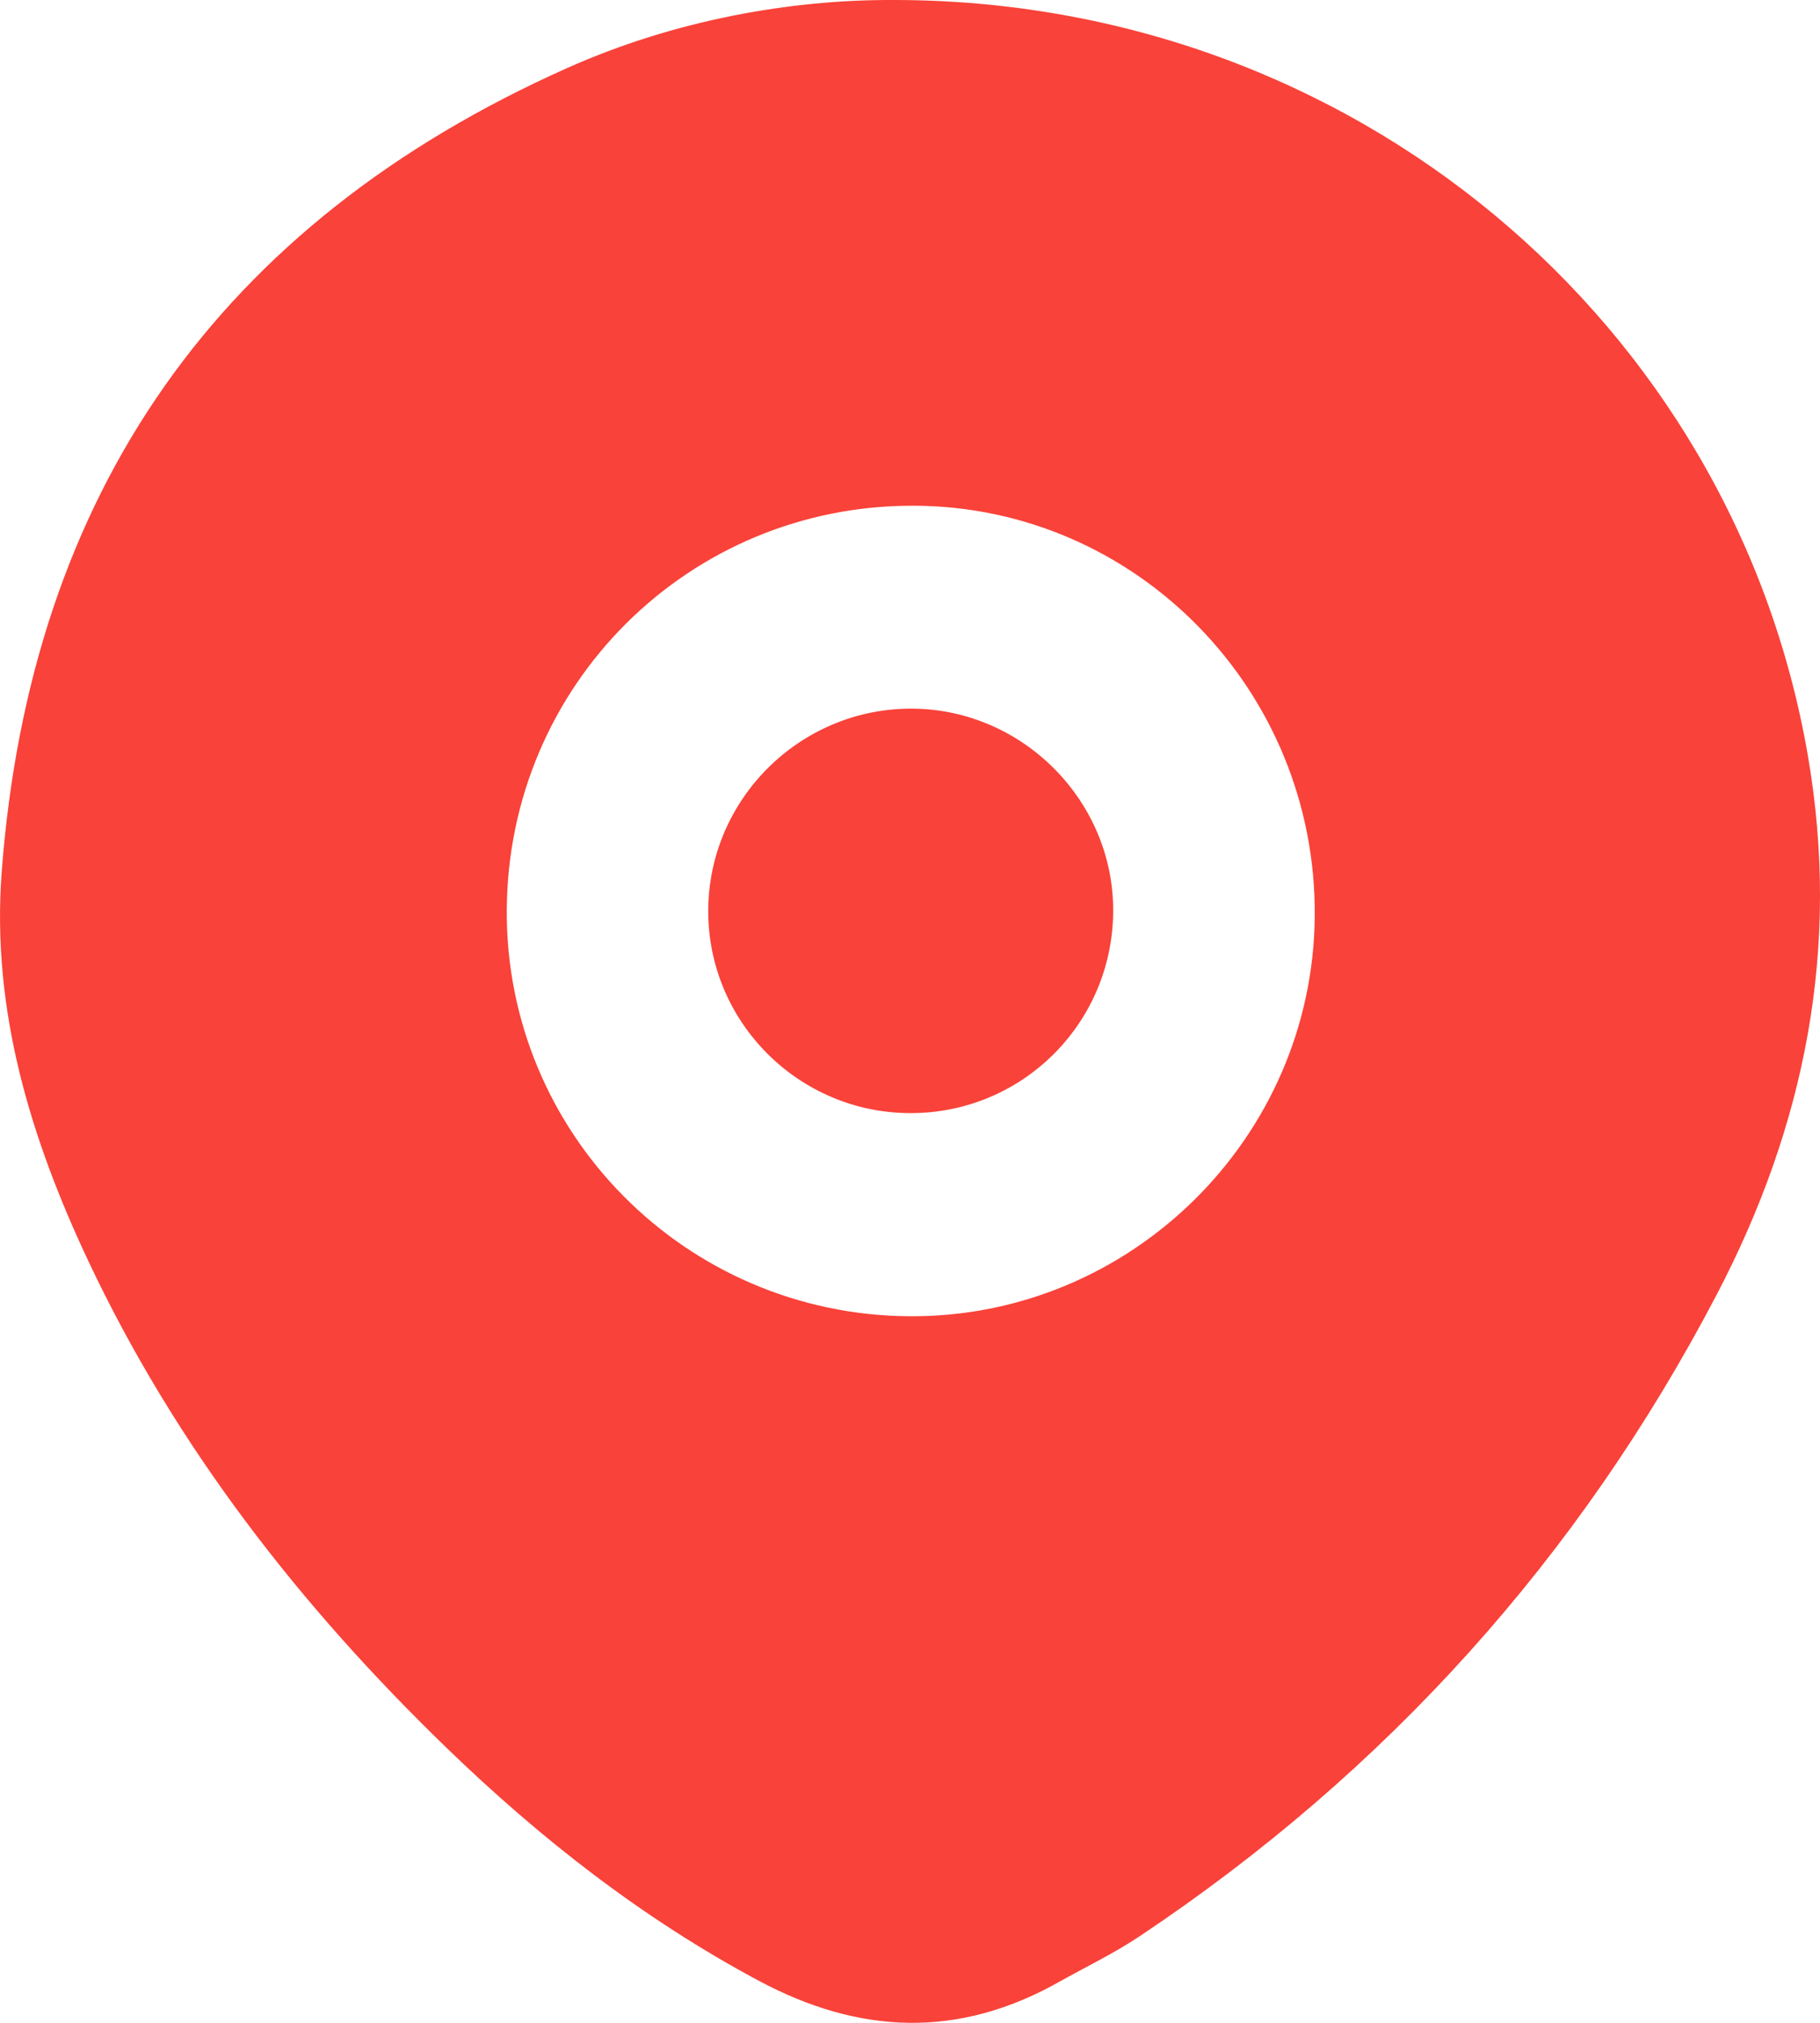
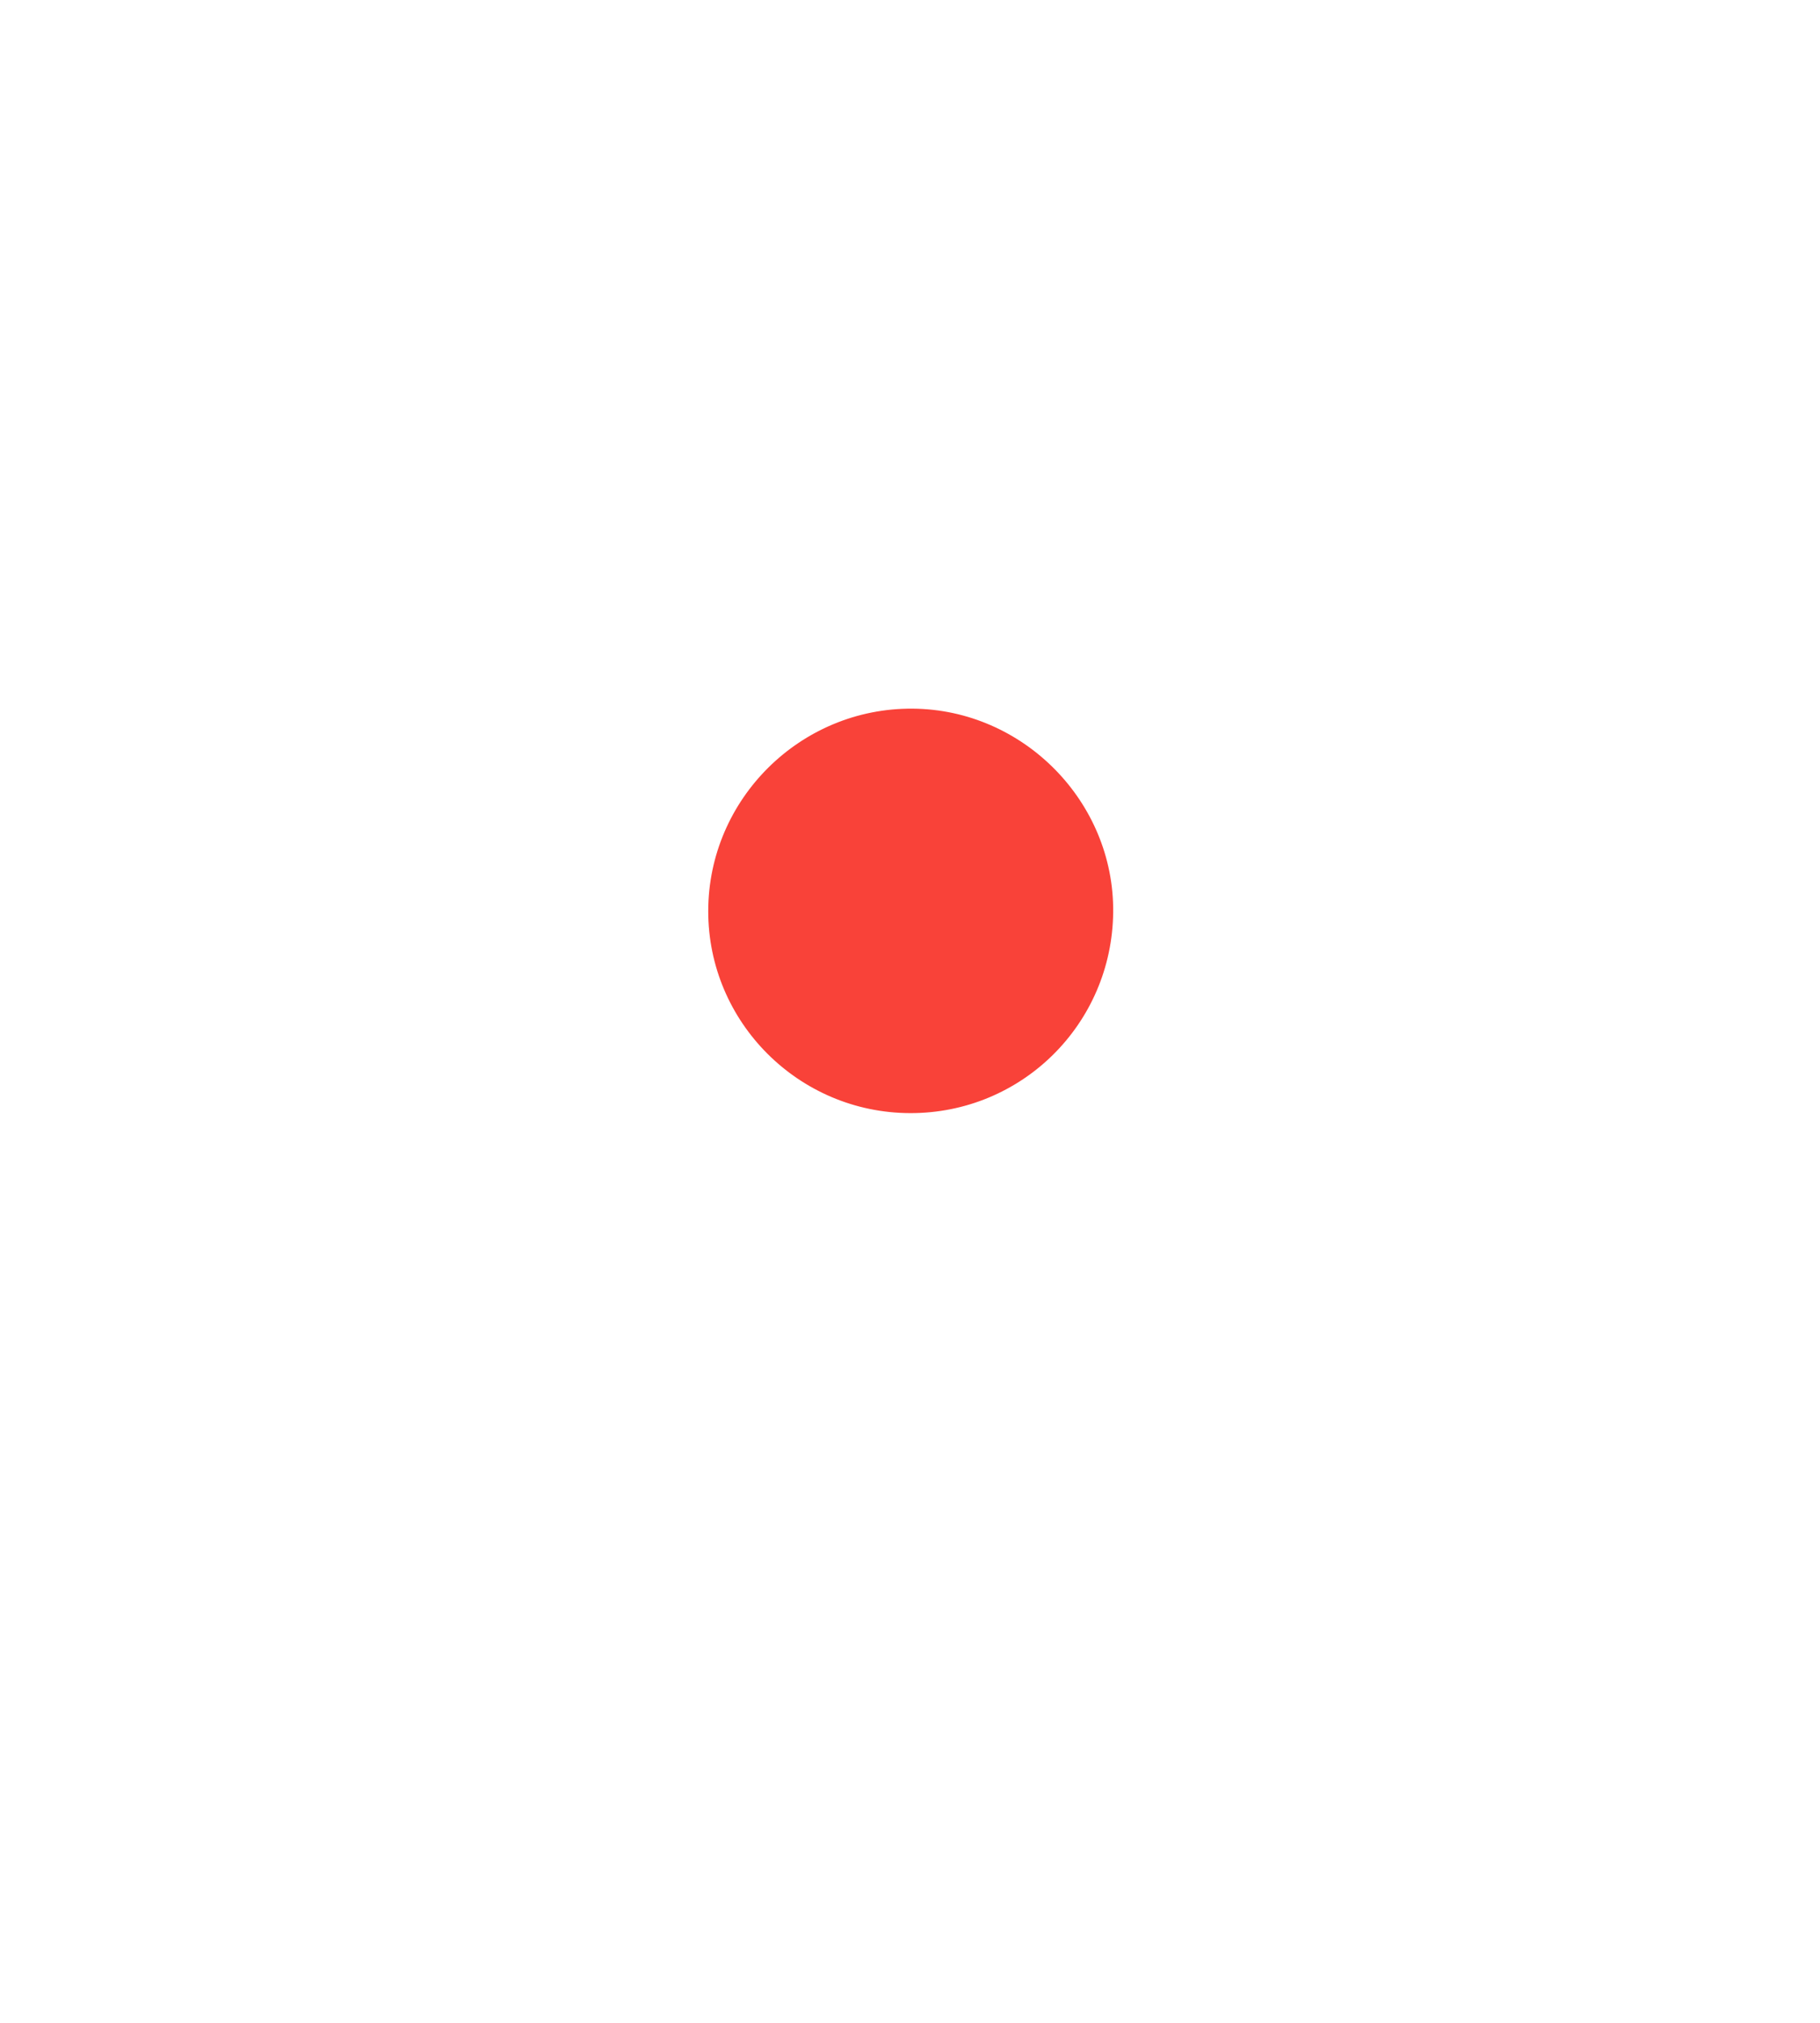
<svg xmlns="http://www.w3.org/2000/svg" width="36" height="40" viewBox="0 0 36 40" fill="none">
-   <path d="M17.658 0C26.751 -0.01 34.288 6.375 35.761 14.947C36.413 18.74 35.706 22.257 33.955 25.604C31.232 30.805 27.416 35.037 22.533 38.294C22.028 38.63 21.475 38.895 20.944 39.193C18.962 40.31 17.005 40.235 15.011 39.169C12.715 37.942 10.692 36.361 8.832 34.561C5.933 31.755 3.483 28.613 1.752 24.946C0.604 22.513 -0.171 19.972 0.033 17.25C0.597 9.738 4.339 4.419 11.208 1.35C13.357 0.39 15.649 -0.007 17.658 0ZM10.024 17.997C10.001 22.407 13.558 25.996 17.984 26.028C22.364 26.059 25.975 22.495 26.006 18.109C26.038 13.651 22.475 10.011 18.07 10C13.627 9.988 10.048 13.546 10.024 17.997Z" fill="#F94239" />
  <path d="M18.002 22.011C15.798 22.005 14.007 20.213 14.009 18.015C14.011 15.802 15.832 13.997 18.05 14.013C20.241 14.028 22.041 15.854 22.019 18.039C21.996 20.25 20.21 22.017 18.002 22.011Z" fill="#F94239" />
</svg>